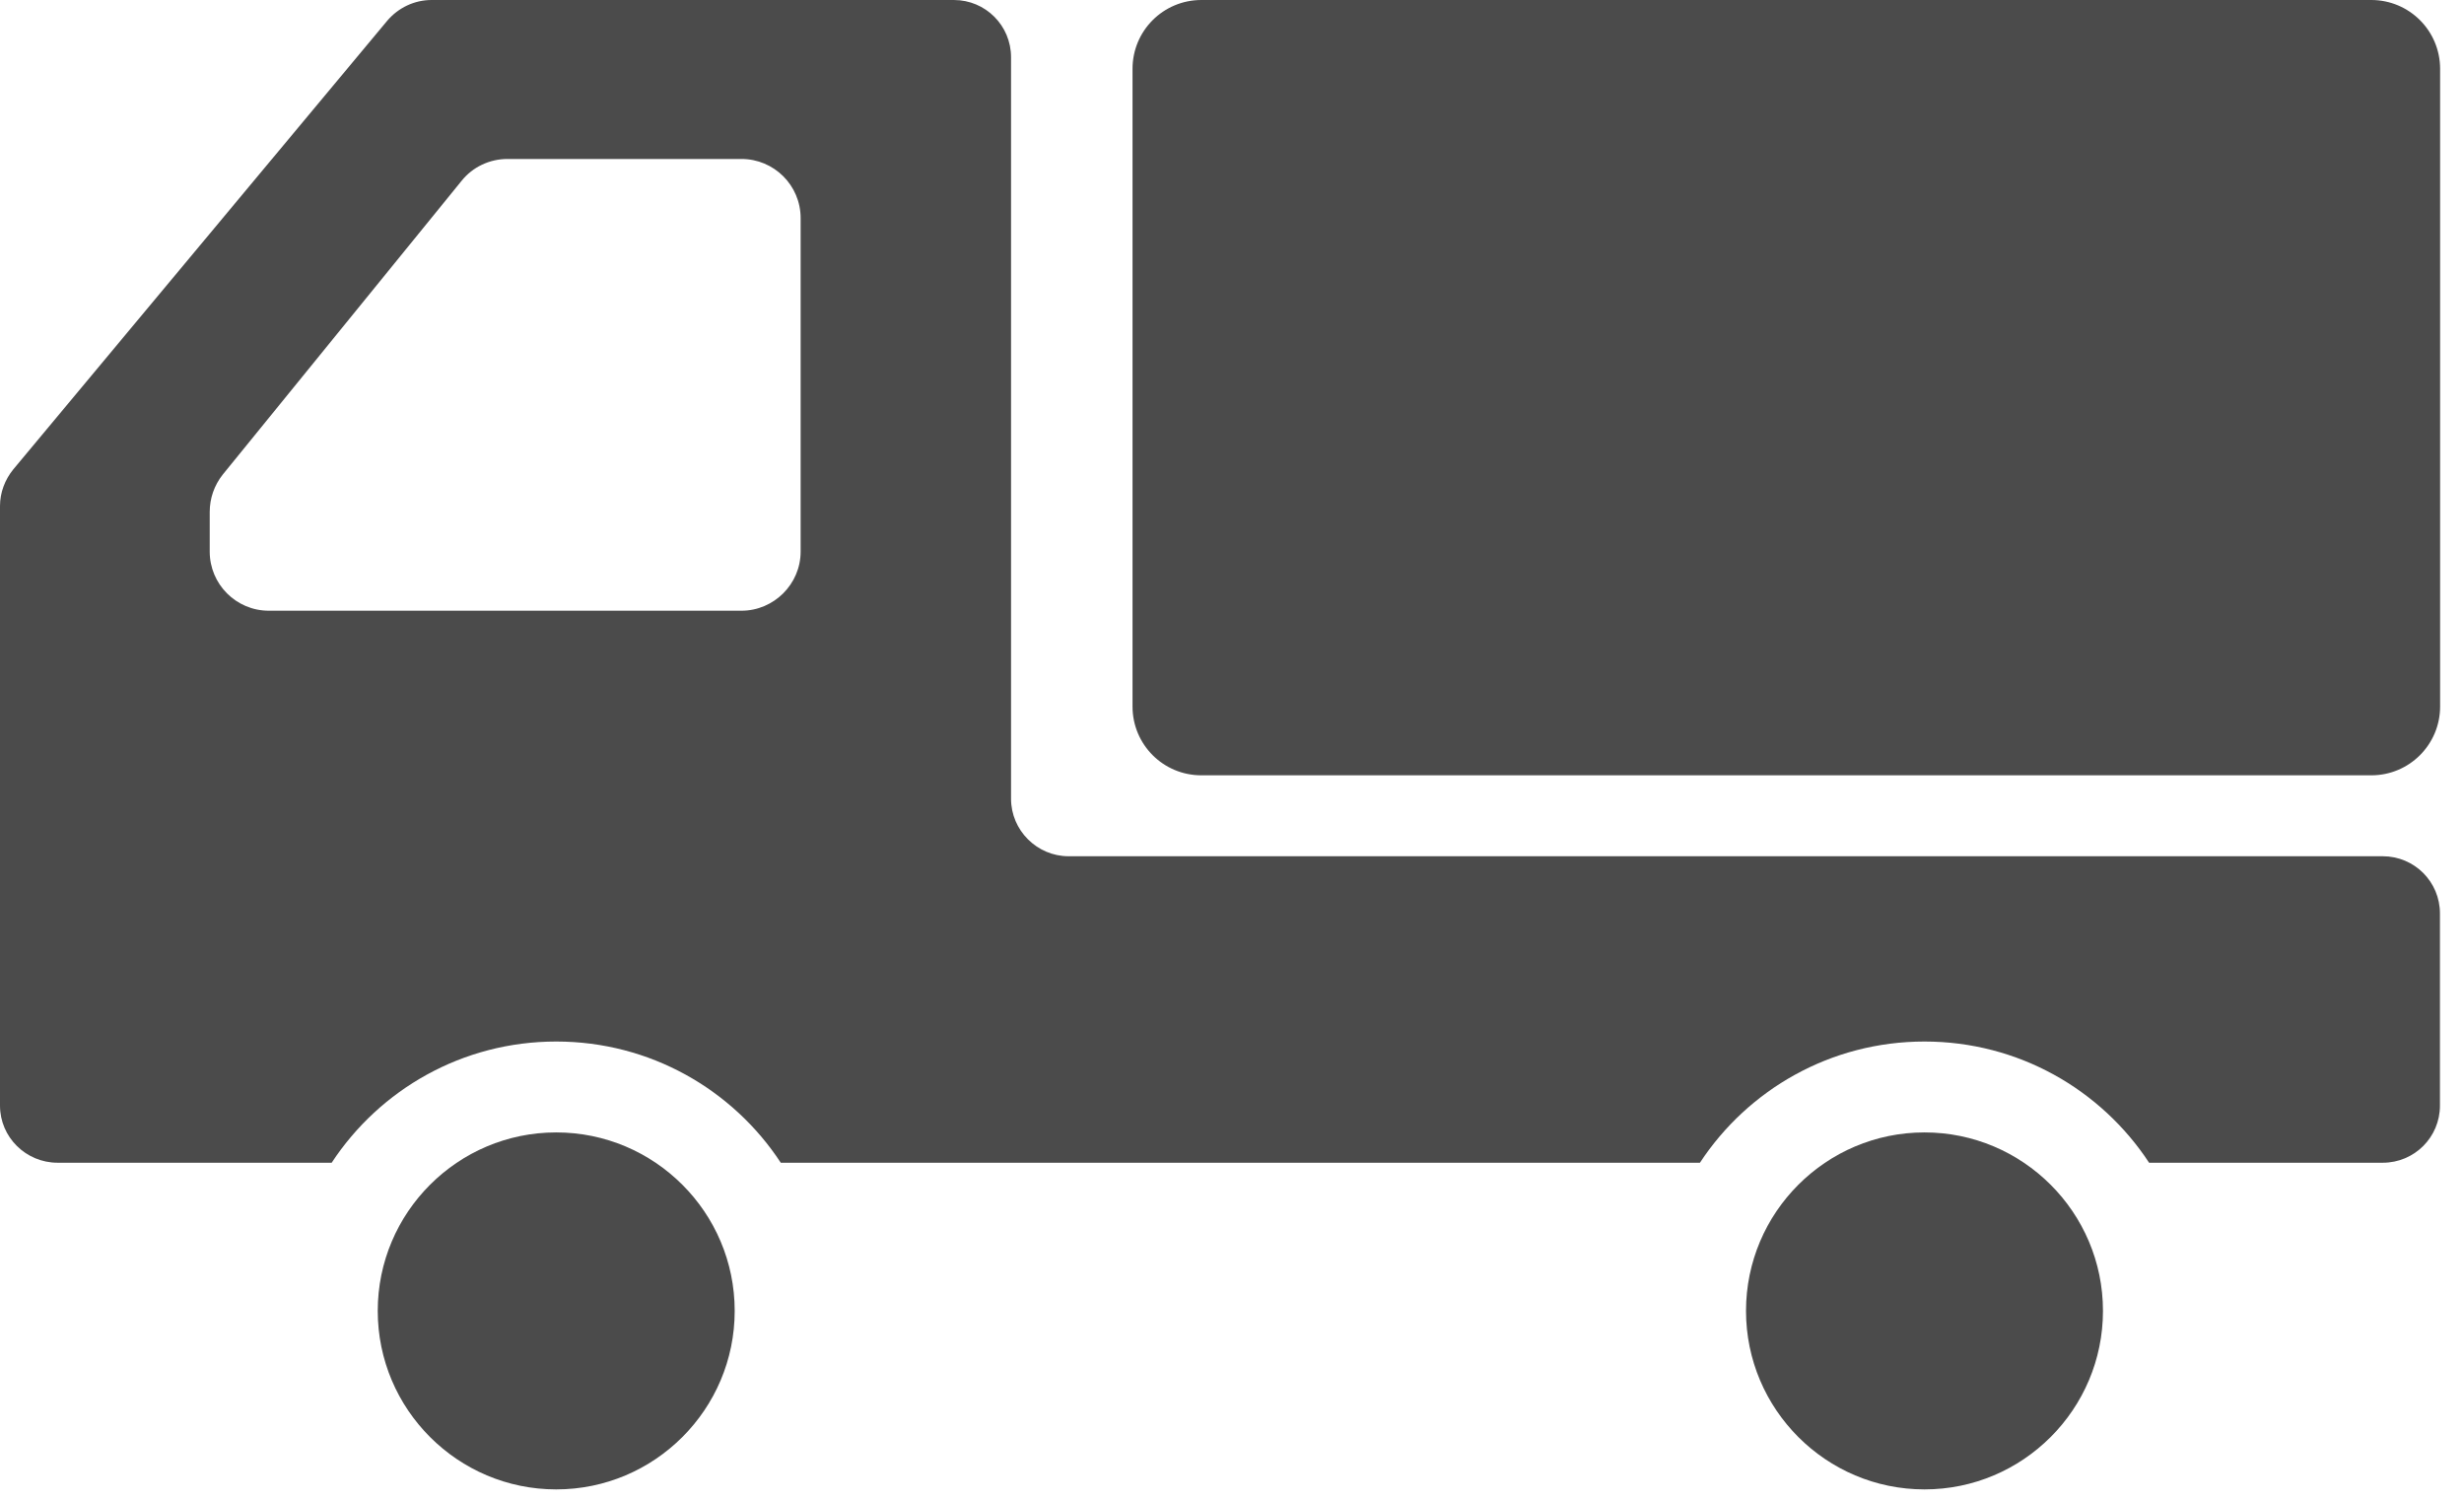
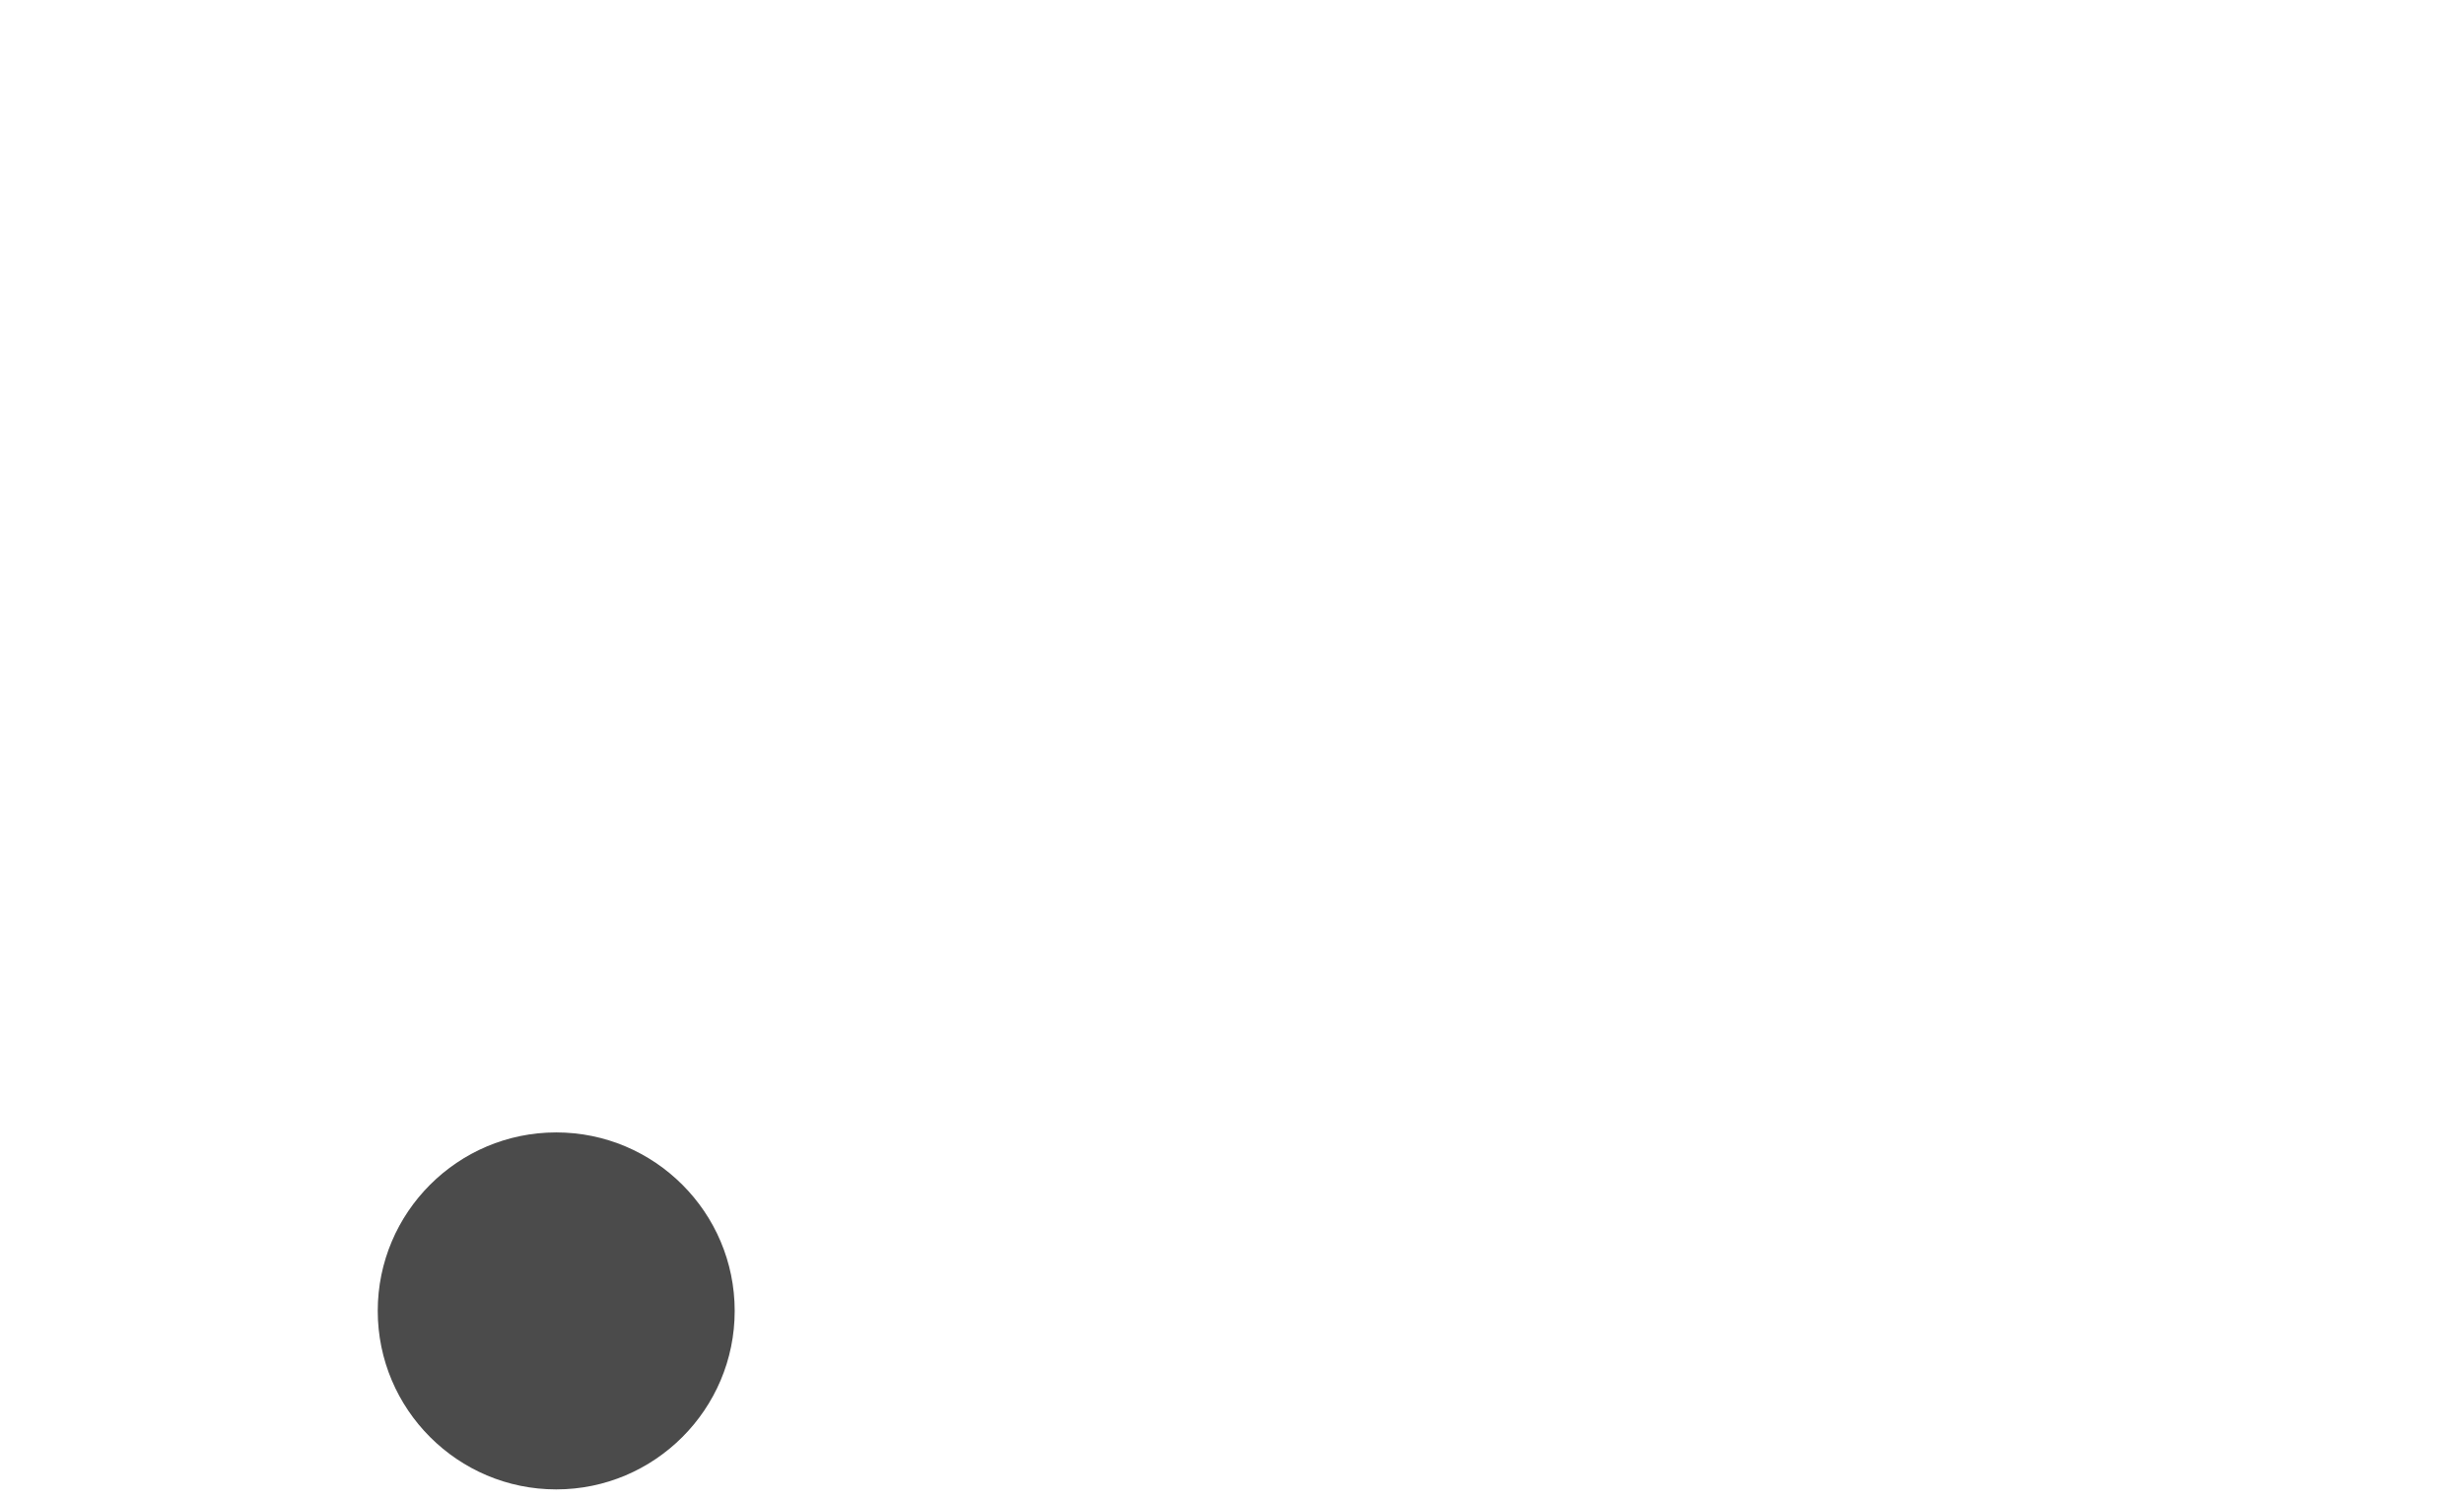
<svg xmlns="http://www.w3.org/2000/svg" width="46" height="28" viewBox="0 0 46 28" fill="none">
  <path d="M10.384 21.142C8.546 21.142 7.052 22.636 7.052 24.474C7.052 26.312 8.546 27.807 10.384 27.807C12.221 27.807 13.716 26.312 13.716 24.474C13.716 22.636 12.221 21.142 10.384 21.142Z" fill="#4B4B4B" />
-   <path d="M35.928 21.142C34.091 21.142 32.596 22.636 32.596 24.474C32.596 26.312 34.091 27.807 35.928 27.807C37.765 27.807 39.26 26.312 39.26 24.474C39.26 22.636 37.765 21.142 35.928 21.142Z" fill="#4B4B4B" />
-   <path d="M44.27 0H22.427C21.717 0 21.143 0.575 21.143 1.285V13.191C21.143 13.9 21.717 14.475 22.427 14.475H44.27C44.979 14.475 45.554 13.9 45.554 13.191V1.285C45.554 0.575 44.979 0 44.27 0Z" fill="#4B4B4B" />
-   <path d="M44.483 15.986H19.95C19.359 15.986 18.875 15.502 18.875 14.912V1.068C18.875 0.477 18.398 0 17.808 0H8.057C7.737 0 7.438 0.143 7.231 0.385L0.249 8.762C0.092 8.954 0 9.196 0 9.445V20.641C0 21.232 0.484 21.708 1.075 21.708H6.192C7.089 20.342 8.633 19.445 10.384 19.445C12.135 19.445 13.68 20.342 14.576 21.708H31.736C32.633 20.342 34.178 19.445 35.928 19.445C37.679 19.445 39.224 20.342 40.121 21.708H44.484C45.074 21.708 45.551 21.232 45.551 20.641V17.054C45.551 16.463 45.074 15.986 44.483 15.986ZM3.915 10.299V9.559C3.915 9.303 4 9.061 4.157 8.862L8.619 3.374C8.825 3.118 9.139 2.968 9.473 2.968H13.843C14.448 2.968 14.947 3.459 14.947 4.072V10.299C14.947 10.904 14.448 11.402 13.843 11.402H5.018C4.406 11.402 3.915 10.904 3.915 10.299Z" fill="#4B4B4B" />
</svg>